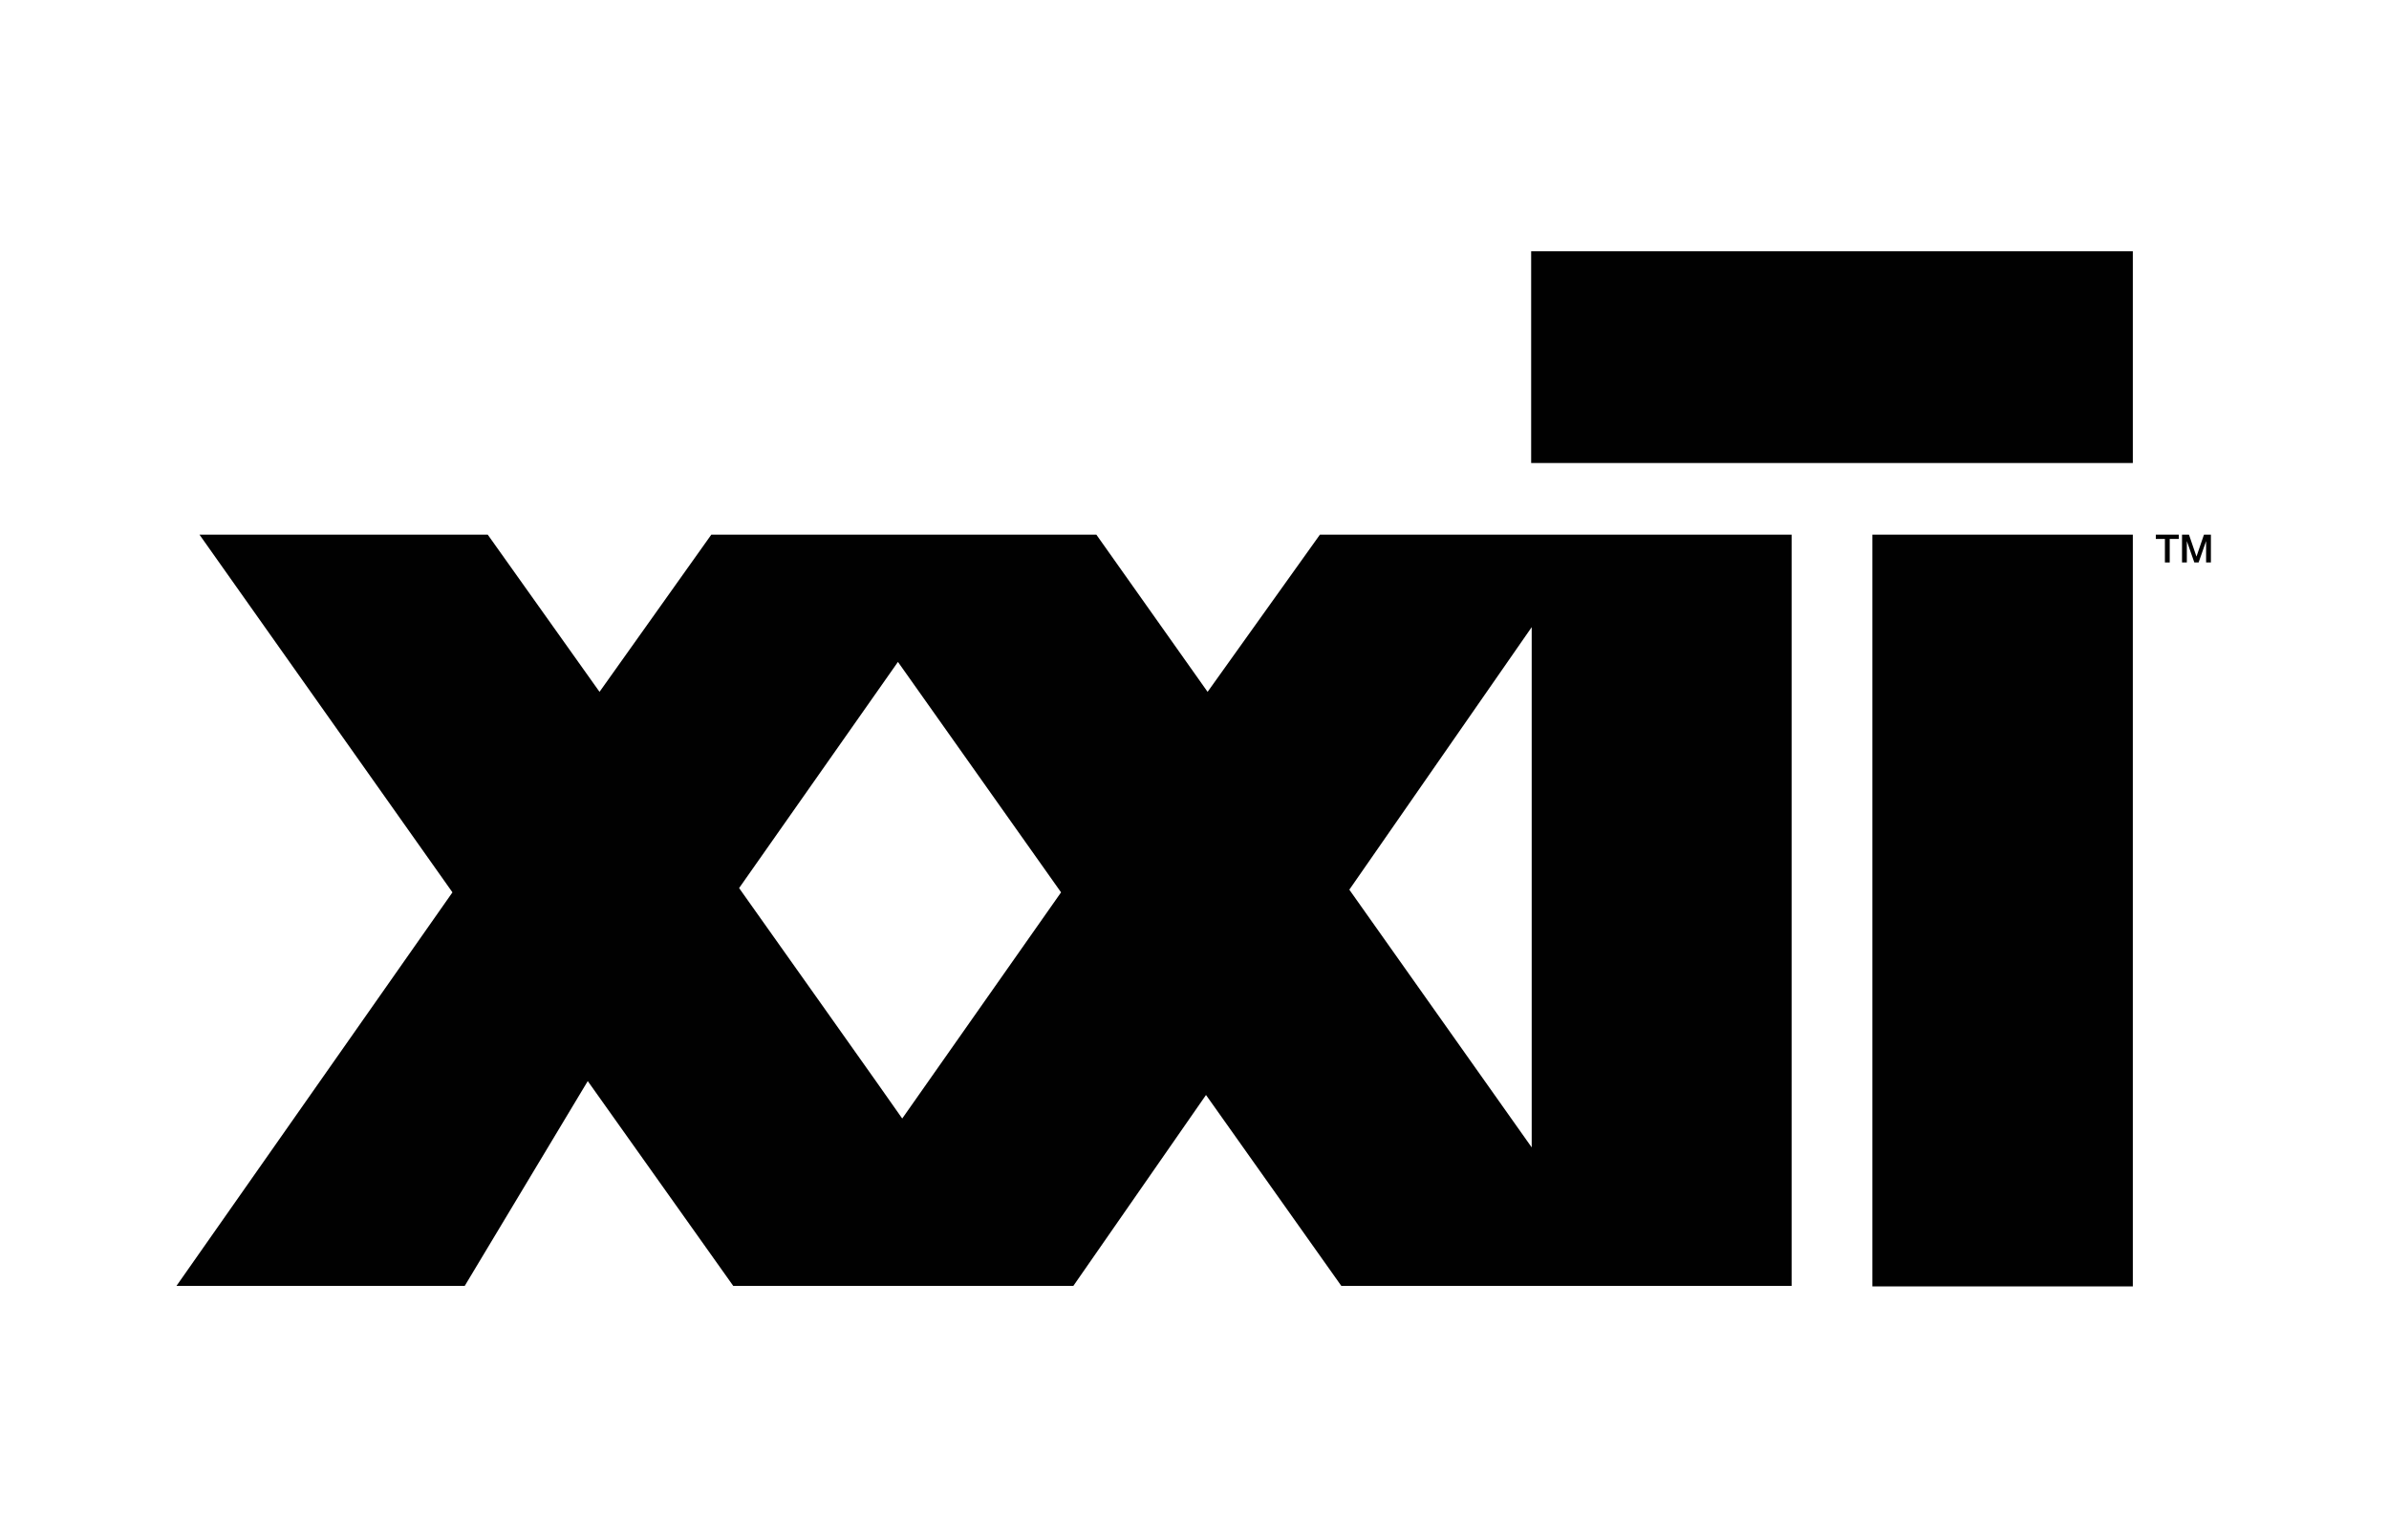
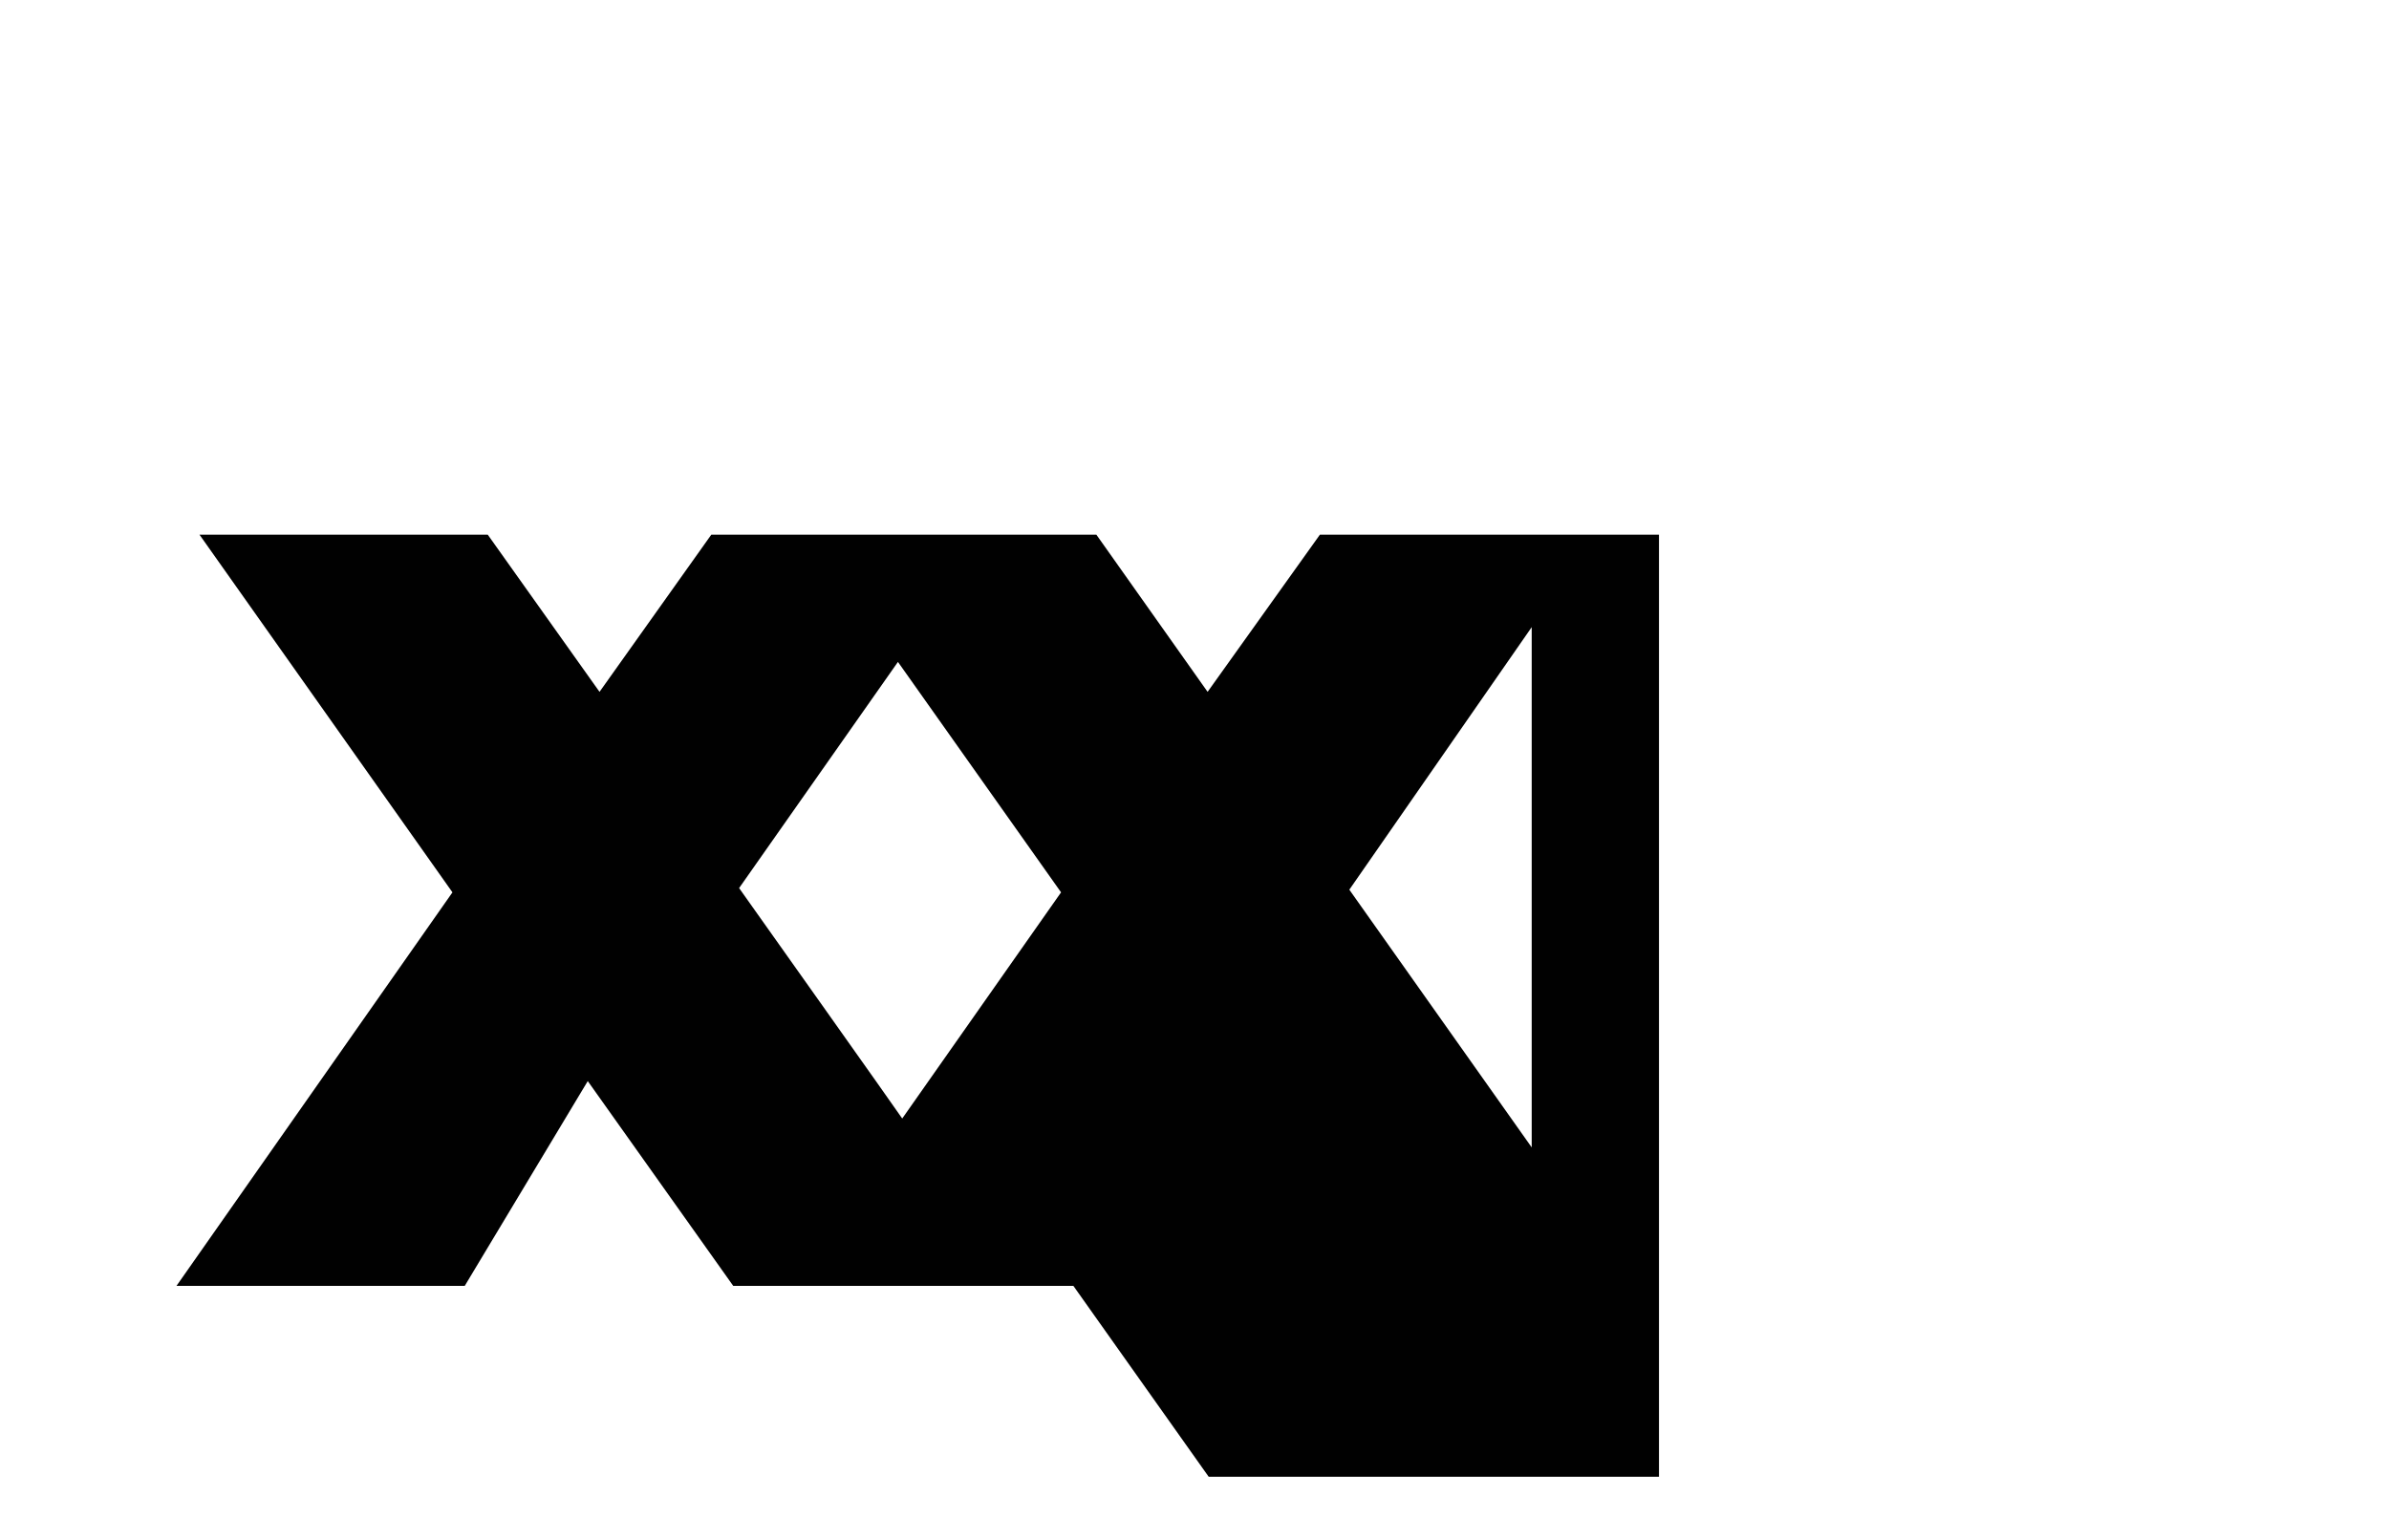
<svg xmlns="http://www.w3.org/2000/svg" version="1.1" id="Layer_1" x="0px" y="0px" viewBox="0 0 446.7 288" style="enable-background:new 0 0 446.7 288;" xml:space="preserve">
  <style type="text/css">
	.st0{fill:#010101;}
</style>
-   <rect x="350.1" y="100" class="st0" width="48.7" height="140.6" />
-   <path class="st0" d="M246.8,100l-21,29.4L205,100h-72l-20.9,29.4L91.2,100H37.3l47.3,66.9L33,240.5h53.9l23-38.3l27.2,38.3h63.6  l24.8-35.7l25.3,35.7h84.2V100H246.8z M286.4,117.3v97.3l-34.1-48.2L286.4,117.3z M138.2,166.1l29.7-42.3l30.5,43.1l-29.7,42.3  C168.7,209.1,138.2,166.1,138.2,166.1z" />
-   <polygon class="st0" points="403.1,100 407.4,100 407.4,100.8 405.7,100.8 405.7,105.2 404.8,105.2 404.8,100.8 403.1,100.8 " />
-   <polygon class="st0" points="408,100 409.3,100 410.7,104.1 410.7,104.1 412.1,100 413.4,100 413.4,105.2 412.5,105.2 412.5,101.2   412.5,101.2 411.1,105.2 410.3,105.2 408.9,101.2 408.9,101.2 408.9,105.2 408,105.2 " />
-   <path class="st0" d="M286.3,86.6h112.5V47H286.3V86.6z" />
+   <path class="st0" d="M246.8,100l-21,29.4L205,100h-72l-20.9,29.4L91.2,100H37.3l47.3,66.9L33,240.5h53.9l23-38.3l27.2,38.3h63.6  l25.3,35.7h84.2V100H246.8z M286.4,117.3v97.3l-34.1-48.2L286.4,117.3z M138.2,166.1l29.7-42.3l30.5,43.1l-29.7,42.3  C168.7,209.1,138.2,166.1,138.2,166.1z" />
</svg>